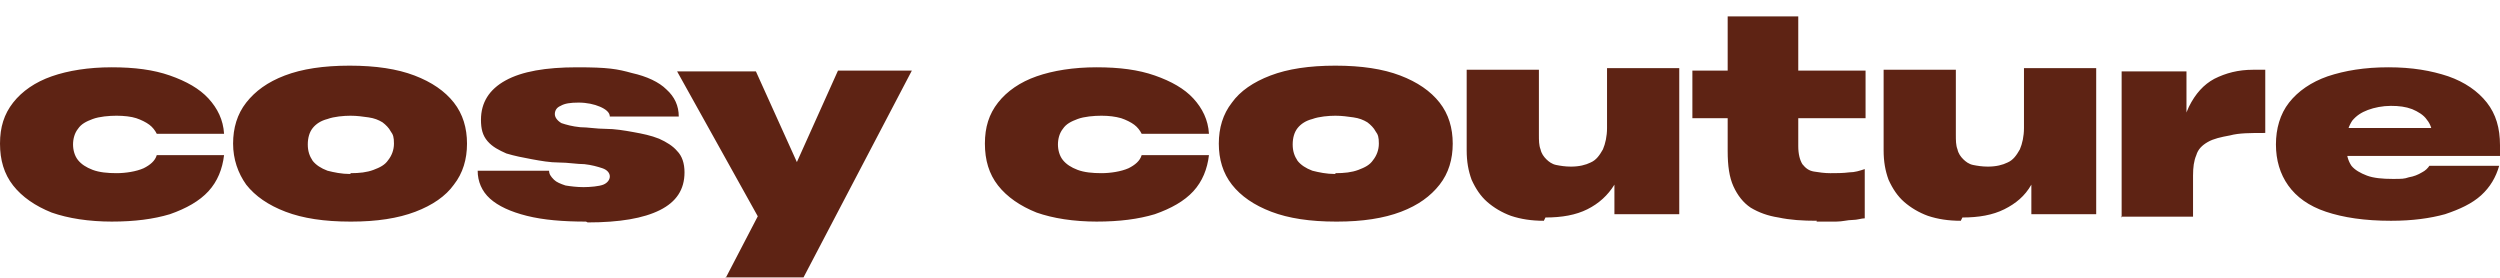
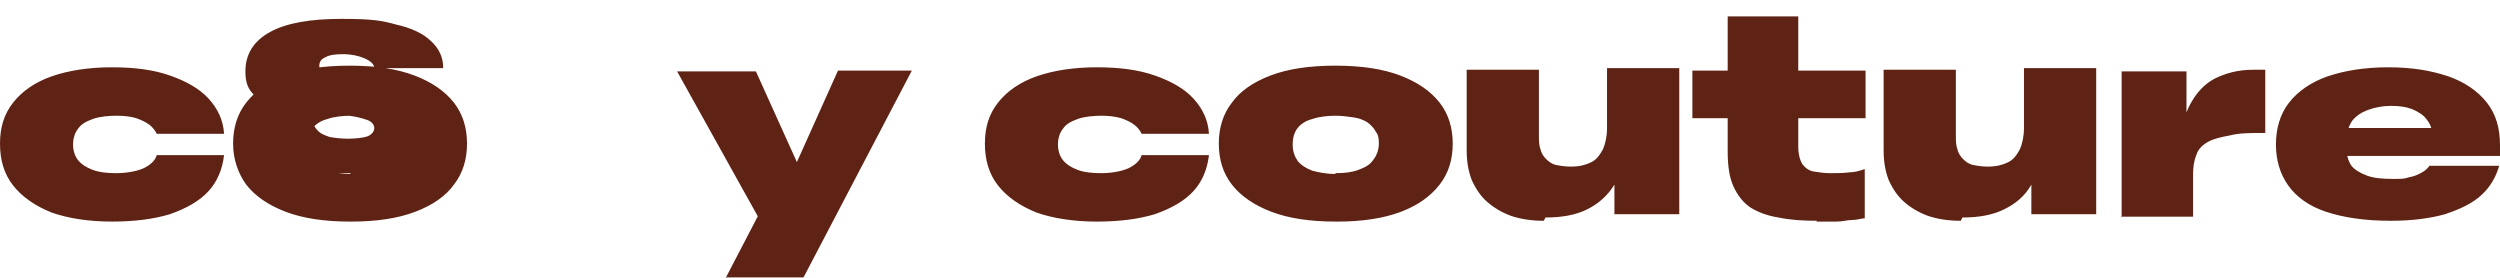
<svg xmlns="http://www.w3.org/2000/svg" version="1.1" viewBox="0 0 304.6 33.9">
  <defs>
    <style>
      .cls-1 {
        fill: #5e2314;
      }
    </style>
  </defs>
  <g>
    <g id="Layer_4">
-       <path class="cls-1" d="M13.7,27c-2.9,0-5.4-.4-7.4-1.1-2-.8-3.6-1.9-4.7-3.3-1.1-1.4-1.6-3.1-1.6-5.1s.5-3.6,1.6-5c1.1-1.4,2.7-2.5,4.7-3.2,2-.7,4.5-1.1,7.3-1.1s5.1.3,7.1,1c2,.7,3.6,1.6,4.7,2.8,1.1,1.2,1.8,2.6,1.9,4.3h-8.2c-.2-.4-.5-.8-.9-1.1-.4-.3-1-.6-1.6-.8s-1.5-.3-2.4-.3-2.1.1-2.9.4c-.8.3-1.4.6-1.8,1.2-.4.5-.6,1.2-.6,1.9s.2,1.4.6,1.9c.4.5,1,.9,1.8,1.2.8.3,1.8.4,2.9.4s2.4-.2,3.3-.6c.8-.4,1.4-.9,1.6-1.6h8.2c-.2,1.7-.8,3.2-1.9,4.4-1.1,1.2-2.7,2.1-4.7,2.8-2,.6-4.3.9-7.1.9ZM42.7,27c-3.2,0-5.8-.4-7.9-1.2-2.1-.8-3.7-1.9-4.8-3.3-1-1.4-1.6-3.1-1.6-5s.5-3.6,1.6-5c1.1-1.4,2.6-2.5,4.7-3.3,2.1-.8,4.7-1.2,7.9-1.2s5.8.4,7.9,1.2c2.1.8,3.7,1.9,4.8,3.3,1.1,1.4,1.6,3.1,1.6,5s-.5,3.6-1.6,5c-1,1.4-2.6,2.5-4.7,3.3-2.1.8-4.7,1.2-7.8,1.2ZM42.7,21.1c1.1,0,2-.1,2.8-.4.8-.3,1.4-.6,1.8-1.2.4-.5.7-1.2.7-2s-.1-1.1-.4-1.5c-.2-.4-.6-.8-1-1.1-.5-.3-1-.5-1.7-.6-.7-.1-1.4-.2-2.2-.2s-2,.1-2.8.4c-.8.2-1.4.6-1.8,1.1-.4.5-.6,1.2-.6,2s.2,1.4.6,2c.4.5,1,.9,1.8,1.2.8.2,1.7.4,2.8.4ZM71.4,27c-2.8,0-5.2-.2-7.2-.7-2-.5-3.5-1.2-4.5-2.1-1-.9-1.5-2.1-1.5-3.4h8.7c0,.4.2.7.6,1.1.3.3.8.5,1.4.7.6.1,1.4.2,2.2.2s1.9-.1,2.4-.3c.5-.2.8-.6.8-1s-.3-.8-.9-1c-.6-.2-1.3-.4-2.2-.5-.9,0-2-.2-3.1-.2-1.1,0-2.2-.2-3.3-.4-1.1-.2-2.1-.4-3.1-.7-.9-.4-1.7-.8-2.3-1.5-.6-.7-.8-1.5-.8-2.6,0-2.1,1-3.7,3-4.8,2-1.1,4.9-1.6,8.7-1.6s4.9.2,6.7.7c1.8.4,3.3,1.1,4.2,2,1,.9,1.5,2,1.5,3.3h-8.4c0-.5-.5-.9-1.2-1.2-.7-.3-1.6-.5-2.6-.5s-1.7.1-2.2.4c-.5.2-.7.6-.7,1s.3.8.8,1.1c.6.2,1.3.4,2.3.5.9,0,2,.2,3.1.2,1.1,0,2.3.2,3.4.4,1.1.2,2.1.4,3.1.8.9.4,1.7.9,2.2,1.5.6.6.9,1.5.9,2.6,0,2.1-1,3.6-3,4.6-2,1-4.9,1.5-8.8,1.5ZM88.4,33.9l5.1-9.8,2.4-1.7,6.2-13.8h9l-13.2,25.2h-9.5ZM93.3,28.1l-10.8-19.4h9.6l6.1,13.5-4.9,6ZM133.7,27c-2.9,0-5.4-.4-7.4-1.1-2-.8-3.6-1.9-4.7-3.3-1.1-1.4-1.6-3.1-1.6-5.1s.5-3.6,1.6-5c1.1-1.4,2.7-2.5,4.7-3.2,2-.7,4.5-1.1,7.3-1.1s5.1.3,7.1,1c2,.7,3.6,1.6,4.7,2.8,1.1,1.2,1.8,2.6,1.9,4.3h-8.2c-.2-.4-.5-.8-.9-1.1-.4-.3-1-.6-1.6-.8-.7-.2-1.5-.3-2.4-.3s-2.1.1-2.9.4c-.8.3-1.4.6-1.8,1.2-.4.5-.6,1.2-.6,1.9s.2,1.4.6,1.9c.4.5,1,.9,1.8,1.2.8.3,1.8.4,2.9.4s2.4-.2,3.3-.6c.8-.4,1.4-.9,1.6-1.6h8.2c-.2,1.7-.8,3.2-1.9,4.4-1.1,1.2-2.7,2.1-4.7,2.8-2,.6-4.3.9-7.1.9ZM162.8,27c-3.2,0-5.8-.4-7.9-1.2-2.1-.8-3.7-1.9-4.8-3.3-1.1-1.4-1.6-3.1-1.6-5s.5-3.6,1.6-5c1-1.4,2.6-2.5,4.7-3.3,2.1-.8,4.7-1.2,7.9-1.2s5.8.4,7.9,1.2c2.1.8,3.7,1.9,4.8,3.3,1.1,1.4,1.6,3.1,1.6,5s-.5,3.6-1.6,5c-1.1,1.4-2.6,2.5-4.7,3.3-2.1.8-4.7,1.2-7.8,1.2ZM162.7,21.1c1.1,0,2-.1,2.8-.4.8-.3,1.4-.6,1.8-1.2.4-.5.7-1.2.7-2s-.1-1.1-.4-1.5c-.2-.4-.6-.8-1-1.1-.5-.3-1-.5-1.7-.6-.7-.1-1.4-.2-2.2-.2s-2,.1-2.8.4c-.8.2-1.4.6-1.8,1.1-.4.5-.6,1.2-.6,2s.2,1.4.6,2c.4.5,1,.9,1.8,1.2.8.2,1.7.4,2.8.4ZM188.1,26.9c-1.5,0-2.8-.2-4-.6-1.1-.4-2.1-1-2.9-1.7-.8-.7-1.4-1.6-1.9-2.7-.4-1.1-.6-2.2-.6-3.6v-9.8h8.8v7.9c0,.7,0,1.3.2,1.8.1.5.4.9.7,1.2.3.3.7.6,1.2.7.5.1,1.1.2,1.8.2,1,0,1.8-.2,2.4-.5.7-.3,1.1-.9,1.5-1.6.3-.7.5-1.6.5-2.6v-7.3h8.8v17.8h-7.9v-7.9l1.2-.4c0,1.8-.4,3.3-1.2,4.7-.8,1.3-1.9,2.3-3.3,3-1.4.7-3.1,1-5.1,1ZM221.4,26.9c-1.8,0-3.3-.1-4.7-.4-1.3-.2-2.4-.6-3.4-1.2-.9-.6-1.6-1.5-2.1-2.6-.5-1.1-.7-2.5-.7-4.3V2h8.6v15.8c0,1,.2,1.7.5,2.2.4.5.8.8,1.4.9.6.1,1.3.2,2,.2s1.6,0,2.3-.1c.7,0,1.3-.2,1.9-.4v6c-.4,0-.9.2-1.5.2-.6,0-1.2.2-2,.2-.7,0-1.6,0-2.4,0ZM206.2,14.4v-5.8h21.1v5.8h-21.1ZM238.9,26.9c-1.5,0-2.8-.2-4-.6-1.1-.4-2.1-1-2.9-1.7-.8-.7-1.4-1.6-1.9-2.7-.4-1.1-.6-2.2-.6-3.6v-9.8h8.8v7.9c0,.7,0,1.3.2,1.8.1.5.4.9.7,1.2.3.3.7.6,1.2.7.5.1,1.1.2,1.8.2,1,0,1.8-.2,2.4-.5.7-.3,1.1-.9,1.5-1.6.3-.7.5-1.6.5-2.6v-7.3h8.8v17.8h-7.9v-7.9l1.2-.4c0,1.8-.4,3.3-1.2,4.7s-1.9,2.3-3.3,3c-1.4.7-3.1,1-5.1,1ZM258.5,26.5V8.7h7.9v10.3h-.9c0-2.5.5-4.5,1.2-6,.8-1.6,1.8-2.7,3.1-3.4,1.4-.7,2.9-1.1,4.7-1.1h1.5v7.7c-1.8,0-3.2,0-4.3.3-1.1.2-2,.4-2.7.8-.7.4-1.2.9-1.4,1.6-.3.7-.4,1.5-.4,2.5v5h-8.8ZM291.3,26.9c-3.2,0-5.8-.4-7.9-1.1-2.1-.7-3.6-1.8-4.6-3.2-1-1.4-1.5-3.1-1.5-5s.5-3.7,1.6-5.1c1.1-1.4,2.7-2.5,4.7-3.2,2.1-.7,4.5-1.1,7.4-1.1s5.2.4,7.3,1.1c2,.7,3.6,1.8,4.7,3.2,1.1,1.4,1.6,3.1,1.6,5.2v1.3h-22.5v-3.4h17.3l-3,1.3c0-.9-.2-1.7-.7-2.3-.4-.6-1.1-1-1.8-1.3-.8-.3-1.6-.4-2.6-.4s-2,.2-2.8.5c-.8.3-1.4.7-1.9,1.3-.4.6-.7,1.4-.7,2.3v1.1c0,.8.2,1.5.6,2.1.4.5,1.1.9,1.9,1.2.8.3,1.9.4,3.1.4s1.4,0,2-.2c.6-.1,1.1-.3,1.6-.6.4-.2.7-.5.9-.8h8.5c-.4,1.4-1.1,2.6-2.2,3.6-1.1,1-2.6,1.7-4.4,2.3-1.8.5-4,.8-6.5.8Z" />
+       <path class="cls-1" d="M13.7,27c-2.9,0-5.4-.4-7.4-1.1-2-.8-3.6-1.9-4.7-3.3-1.1-1.4-1.6-3.1-1.6-5.1s.5-3.6,1.6-5c1.1-1.4,2.7-2.5,4.7-3.2,2-.7,4.5-1.1,7.3-1.1s5.1.3,7.1,1c2,.7,3.6,1.6,4.7,2.8,1.1,1.2,1.8,2.6,1.9,4.3h-8.2c-.2-.4-.5-.8-.9-1.1-.4-.3-1-.6-1.6-.8s-1.5-.3-2.4-.3-2.1.1-2.9.4c-.8.3-1.4.6-1.8,1.2-.4.5-.6,1.2-.6,1.9s.2,1.4.6,1.9c.4.5,1,.9,1.8,1.2.8.3,1.8.4,2.9.4s2.4-.2,3.3-.6c.8-.4,1.4-.9,1.6-1.6h8.2c-.2,1.7-.8,3.2-1.9,4.4-1.1,1.2-2.7,2.1-4.7,2.8-2,.6-4.3.9-7.1.9ZM42.7,27c-3.2,0-5.8-.4-7.9-1.2-2.1-.8-3.7-1.9-4.8-3.3-1-1.4-1.6-3.1-1.6-5s.5-3.6,1.6-5c1.1-1.4,2.6-2.5,4.7-3.3,2.1-.8,4.7-1.2,7.9-1.2s5.8.4,7.9,1.2c2.1.8,3.7,1.9,4.8,3.3,1.1,1.4,1.6,3.1,1.6,5s-.5,3.6-1.6,5c-1,1.4-2.6,2.5-4.7,3.3-2.1.8-4.7,1.2-7.8,1.2ZM42.7,21.1c1.1,0,2-.1,2.8-.4.8-.3,1.4-.6,1.8-1.2.4-.5.7-1.2.7-2s-.1-1.1-.4-1.5c-.2-.4-.6-.8-1-1.1-.5-.3-1-.5-1.7-.6-.7-.1-1.4-.2-2.2-.2s-2,.1-2.8.4c-.8.2-1.4.6-1.8,1.1-.4.5-.6,1.2-.6,2s.2,1.4.6,2c.4.5,1,.9,1.8,1.2.8.2,1.7.4,2.8.4Zc-2.8,0-5.2-.2-7.2-.7-2-.5-3.5-1.2-4.5-2.1-1-.9-1.5-2.1-1.5-3.4h8.7c0,.4.2.7.6,1.1.3.3.8.5,1.4.7.6.1,1.4.2,2.2.2s1.9-.1,2.4-.3c.5-.2.8-.6.8-1s-.3-.8-.9-1c-.6-.2-1.3-.4-2.2-.5-.9,0-2-.2-3.1-.2-1.1,0-2.2-.2-3.3-.4-1.1-.2-2.1-.4-3.1-.7-.9-.4-1.7-.8-2.3-1.5-.6-.7-.8-1.5-.8-2.6,0-2.1,1-3.7,3-4.8,2-1.1,4.9-1.6,8.7-1.6s4.9.2,6.7.7c1.8.4,3.3,1.1,4.2,2,1,.9,1.5,2,1.5,3.3h-8.4c0-.5-.5-.9-1.2-1.2-.7-.3-1.6-.5-2.6-.5s-1.7.1-2.2.4c-.5.2-.7.6-.7,1s.3.8.8,1.1c.6.2,1.3.4,2.3.5.9,0,2,.2,3.1.2,1.1,0,2.3.2,3.4.4,1.1.2,2.1.4,3.1.8.9.4,1.7.9,2.2,1.5.6.6.9,1.5.9,2.6,0,2.1-1,3.6-3,4.6-2,1-4.9,1.5-8.8,1.5ZM88.4,33.9l5.1-9.8,2.4-1.7,6.2-13.8h9l-13.2,25.2h-9.5ZM93.3,28.1l-10.8-19.4h9.6l6.1,13.5-4.9,6ZM133.7,27c-2.9,0-5.4-.4-7.4-1.1-2-.8-3.6-1.9-4.7-3.3-1.1-1.4-1.6-3.1-1.6-5.1s.5-3.6,1.6-5c1.1-1.4,2.7-2.5,4.7-3.2,2-.7,4.5-1.1,7.3-1.1s5.1.3,7.1,1c2,.7,3.6,1.6,4.7,2.8,1.1,1.2,1.8,2.6,1.9,4.3h-8.2c-.2-.4-.5-.8-.9-1.1-.4-.3-1-.6-1.6-.8-.7-.2-1.5-.3-2.4-.3s-2.1.1-2.9.4c-.8.3-1.4.6-1.8,1.2-.4.5-.6,1.2-.6,1.9s.2,1.4.6,1.9c.4.5,1,.9,1.8,1.2.8.3,1.8.4,2.9.4s2.4-.2,3.3-.6c.8-.4,1.4-.9,1.6-1.6h8.2c-.2,1.7-.8,3.2-1.9,4.4-1.1,1.2-2.7,2.1-4.7,2.8-2,.6-4.3.9-7.1.9ZM162.8,27c-3.2,0-5.8-.4-7.9-1.2-2.1-.8-3.7-1.9-4.8-3.3-1.1-1.4-1.6-3.1-1.6-5s.5-3.6,1.6-5c1-1.4,2.6-2.5,4.7-3.3,2.1-.8,4.7-1.2,7.9-1.2s5.8.4,7.9,1.2c2.1.8,3.7,1.9,4.8,3.3,1.1,1.4,1.6,3.1,1.6,5s-.5,3.6-1.6,5c-1.1,1.4-2.6,2.5-4.7,3.3-2.1.8-4.7,1.2-7.8,1.2ZM162.7,21.1c1.1,0,2-.1,2.8-.4.8-.3,1.4-.6,1.8-1.2.4-.5.7-1.2.7-2s-.1-1.1-.4-1.5c-.2-.4-.6-.8-1-1.1-.5-.3-1-.5-1.7-.6-.7-.1-1.4-.2-2.2-.2s-2,.1-2.8.4c-.8.2-1.4.6-1.8,1.1-.4.5-.6,1.2-.6,2s.2,1.4.6,2c.4.5,1,.9,1.8,1.2.8.2,1.7.4,2.8.4ZM188.1,26.9c-1.5,0-2.8-.2-4-.6-1.1-.4-2.1-1-2.9-1.7-.8-.7-1.4-1.6-1.9-2.7-.4-1.1-.6-2.2-.6-3.6v-9.8h8.8v7.9c0,.7,0,1.3.2,1.8.1.5.4.9.7,1.2.3.3.7.6,1.2.7.5.1,1.1.2,1.8.2,1,0,1.8-.2,2.4-.5.7-.3,1.1-.9,1.5-1.6.3-.7.5-1.6.5-2.6v-7.3h8.8v17.8h-7.9v-7.9l1.2-.4c0,1.8-.4,3.3-1.2,4.7-.8,1.3-1.9,2.3-3.3,3-1.4.7-3.1,1-5.1,1ZM221.4,26.9c-1.8,0-3.3-.1-4.7-.4-1.3-.2-2.4-.6-3.4-1.2-.9-.6-1.6-1.5-2.1-2.6-.5-1.1-.7-2.5-.7-4.3V2h8.6v15.8c0,1,.2,1.7.5,2.2.4.5.8.8,1.4.9.6.1,1.3.2,2,.2s1.6,0,2.3-.1c.7,0,1.3-.2,1.9-.4v6c-.4,0-.9.2-1.5.2-.6,0-1.2.2-2,.2-.7,0-1.6,0-2.4,0ZM206.2,14.4v-5.8h21.1v5.8h-21.1ZM238.9,26.9c-1.5,0-2.8-.2-4-.6-1.1-.4-2.1-1-2.9-1.7-.8-.7-1.4-1.6-1.9-2.7-.4-1.1-.6-2.2-.6-3.6v-9.8h8.8v7.9c0,.7,0,1.3.2,1.8.1.5.4.9.7,1.2.3.3.7.6,1.2.7.5.1,1.1.2,1.8.2,1,0,1.8-.2,2.4-.5.7-.3,1.1-.9,1.5-1.6.3-.7.5-1.6.5-2.6v-7.3h8.8v17.8h-7.9v-7.9l1.2-.4c0,1.8-.4,3.3-1.2,4.7s-1.9,2.3-3.3,3c-1.4.7-3.1,1-5.1,1ZM258.5,26.5V8.7h7.9v10.3h-.9c0-2.5.5-4.5,1.2-6,.8-1.6,1.8-2.7,3.1-3.4,1.4-.7,2.9-1.1,4.7-1.1h1.5v7.7c-1.8,0-3.2,0-4.3.3-1.1.2-2,.4-2.7.8-.7.4-1.2.9-1.4,1.6-.3.7-.4,1.5-.4,2.5v5h-8.8ZM291.3,26.9c-3.2,0-5.8-.4-7.9-1.1-2.1-.7-3.6-1.8-4.6-3.2-1-1.4-1.5-3.1-1.5-5s.5-3.7,1.6-5.1c1.1-1.4,2.7-2.5,4.7-3.2,2.1-.7,4.5-1.1,7.4-1.1s5.2.4,7.3,1.1c2,.7,3.6,1.8,4.7,3.2,1.1,1.4,1.6,3.1,1.6,5.2v1.3h-22.5v-3.4h17.3l-3,1.3c0-.9-.2-1.7-.7-2.3-.4-.6-1.1-1-1.8-1.3-.8-.3-1.6-.4-2.6-.4s-2,.2-2.8.5c-.8.3-1.4.7-1.9,1.3-.4.6-.7,1.4-.7,2.3v1.1c0,.8.2,1.5.6,2.1.4.5,1.1.9,1.9,1.2.8.3,1.9.4,3.1.4s1.4,0,2-.2c.6-.1,1.1-.3,1.6-.6.4-.2.7-.5.9-.8h8.5c-.4,1.4-1.1,2.6-2.2,3.6-1.1,1-2.6,1.7-4.4,2.3-1.8.5-4,.8-6.5.8Z" />
    </g>
  </g>
</svg>